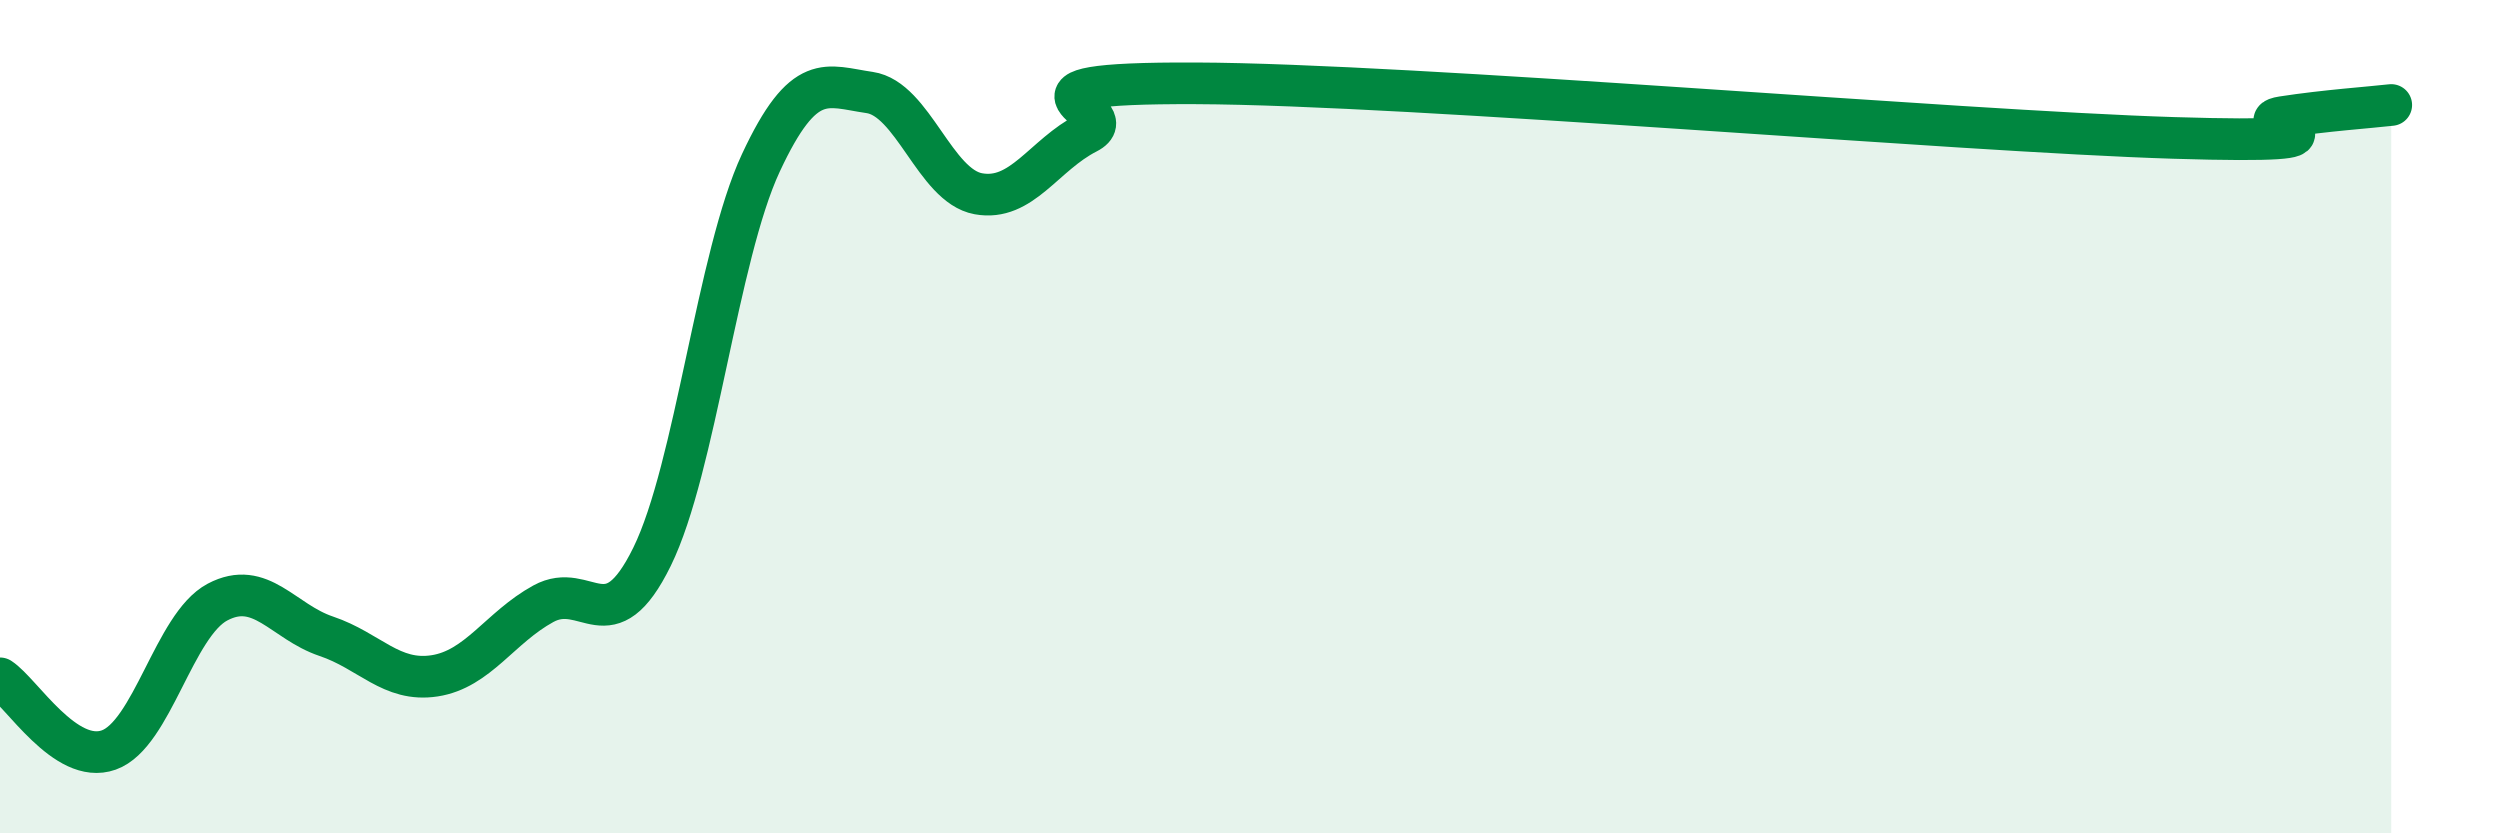
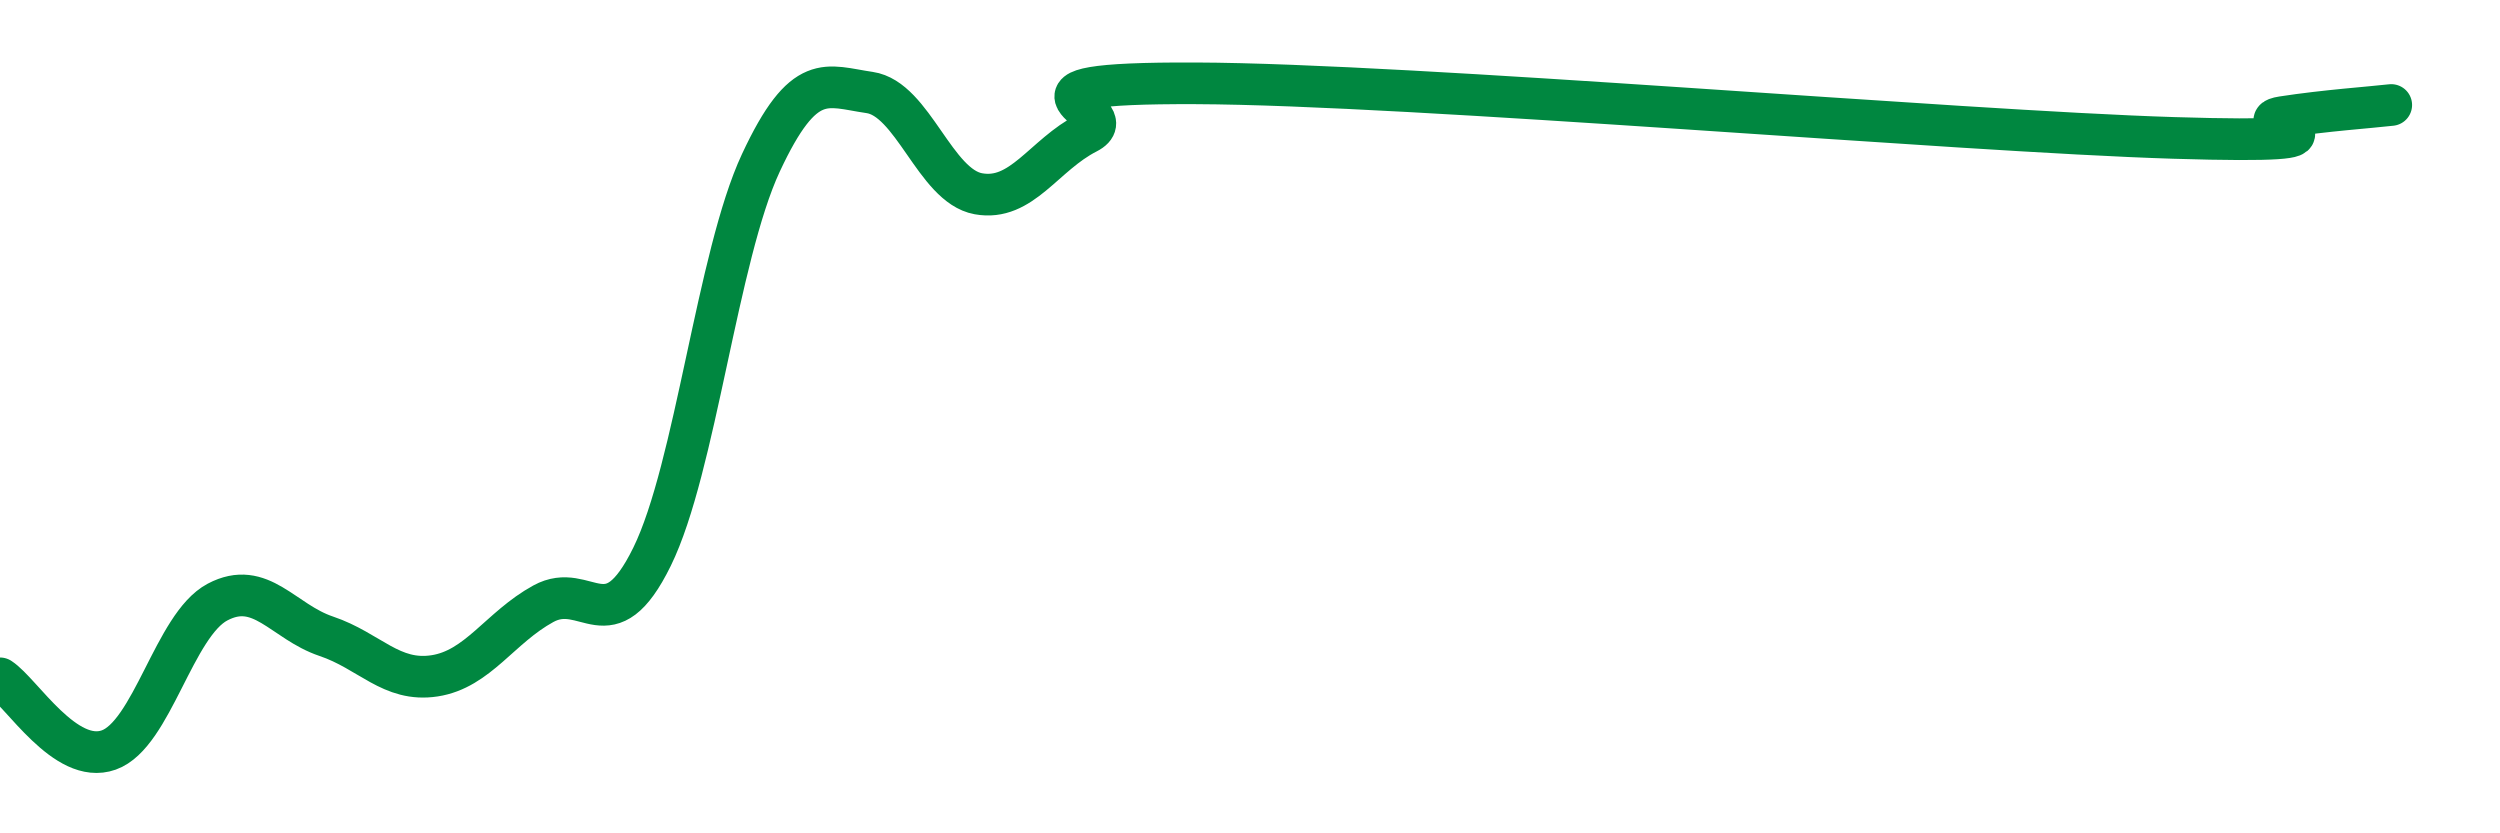
<svg xmlns="http://www.w3.org/2000/svg" width="60" height="20" viewBox="0 0 60 20">
-   <path d="M 0,16.28 C 0.52,16.62 1.57,18.37 2.61,18 C 3.65,17.63 4.18,15 5.22,14.45 C 6.26,13.9 6.79,14.92 7.83,15.27 C 8.87,15.62 9.39,16.38 10.43,16.22 C 11.47,16.06 12,15.06 13.04,14.49 C 14.08,13.92 14.61,15.48 15.65,13.36 C 16.69,11.24 17.22,6.14 18.26,3.91 C 19.3,1.68 19.83,2.07 20.87,2.22 C 21.91,2.37 22.44,4.46 23.48,4.65 C 24.52,4.84 25.05,3.72 26.09,3.19 C 27.13,2.66 23.48,1.98 28.7,2 C 33.92,2.02 46.95,3.15 52.17,3.31 C 57.39,3.47 53.74,2.97 54.78,2.81 C 55.82,2.65 56.87,2.58 57.39,2.52L57.39 20L0 20Z" fill="#008740" opacity="0.1" stroke-linecap="round" stroke-linejoin="round" />
  <path d="M 0,16.28 C 0.52,16.62 1.57,18.37 2.61,18 C 3.65,17.63 4.18,15 5.22,14.45 C 6.26,13.9 6.79,14.92 7.83,15.27 C 8.87,15.62 9.39,16.38 10.43,16.22 C 11.47,16.06 12,15.06 13.04,14.49 C 14.08,13.92 14.61,15.48 15.65,13.36 C 16.69,11.24 17.22,6.14 18.26,3.91 C 19.3,1.68 19.83,2.07 20.87,2.22 C 21.91,2.37 22.44,4.46 23.48,4.65 C 24.52,4.84 25.05,3.72 26.09,3.19 C 27.13,2.66 23.48,1.98 28.7,2 C 33.92,2.02 46.95,3.15 52.17,3.31 C 57.39,3.47 53.74,2.97 54.78,2.81 C 55.82,2.65 56.87,2.58 57.39,2.52" stroke="#008740" stroke-width="1" fill="none" stroke-linecap="round" stroke-linejoin="round" />
</svg>